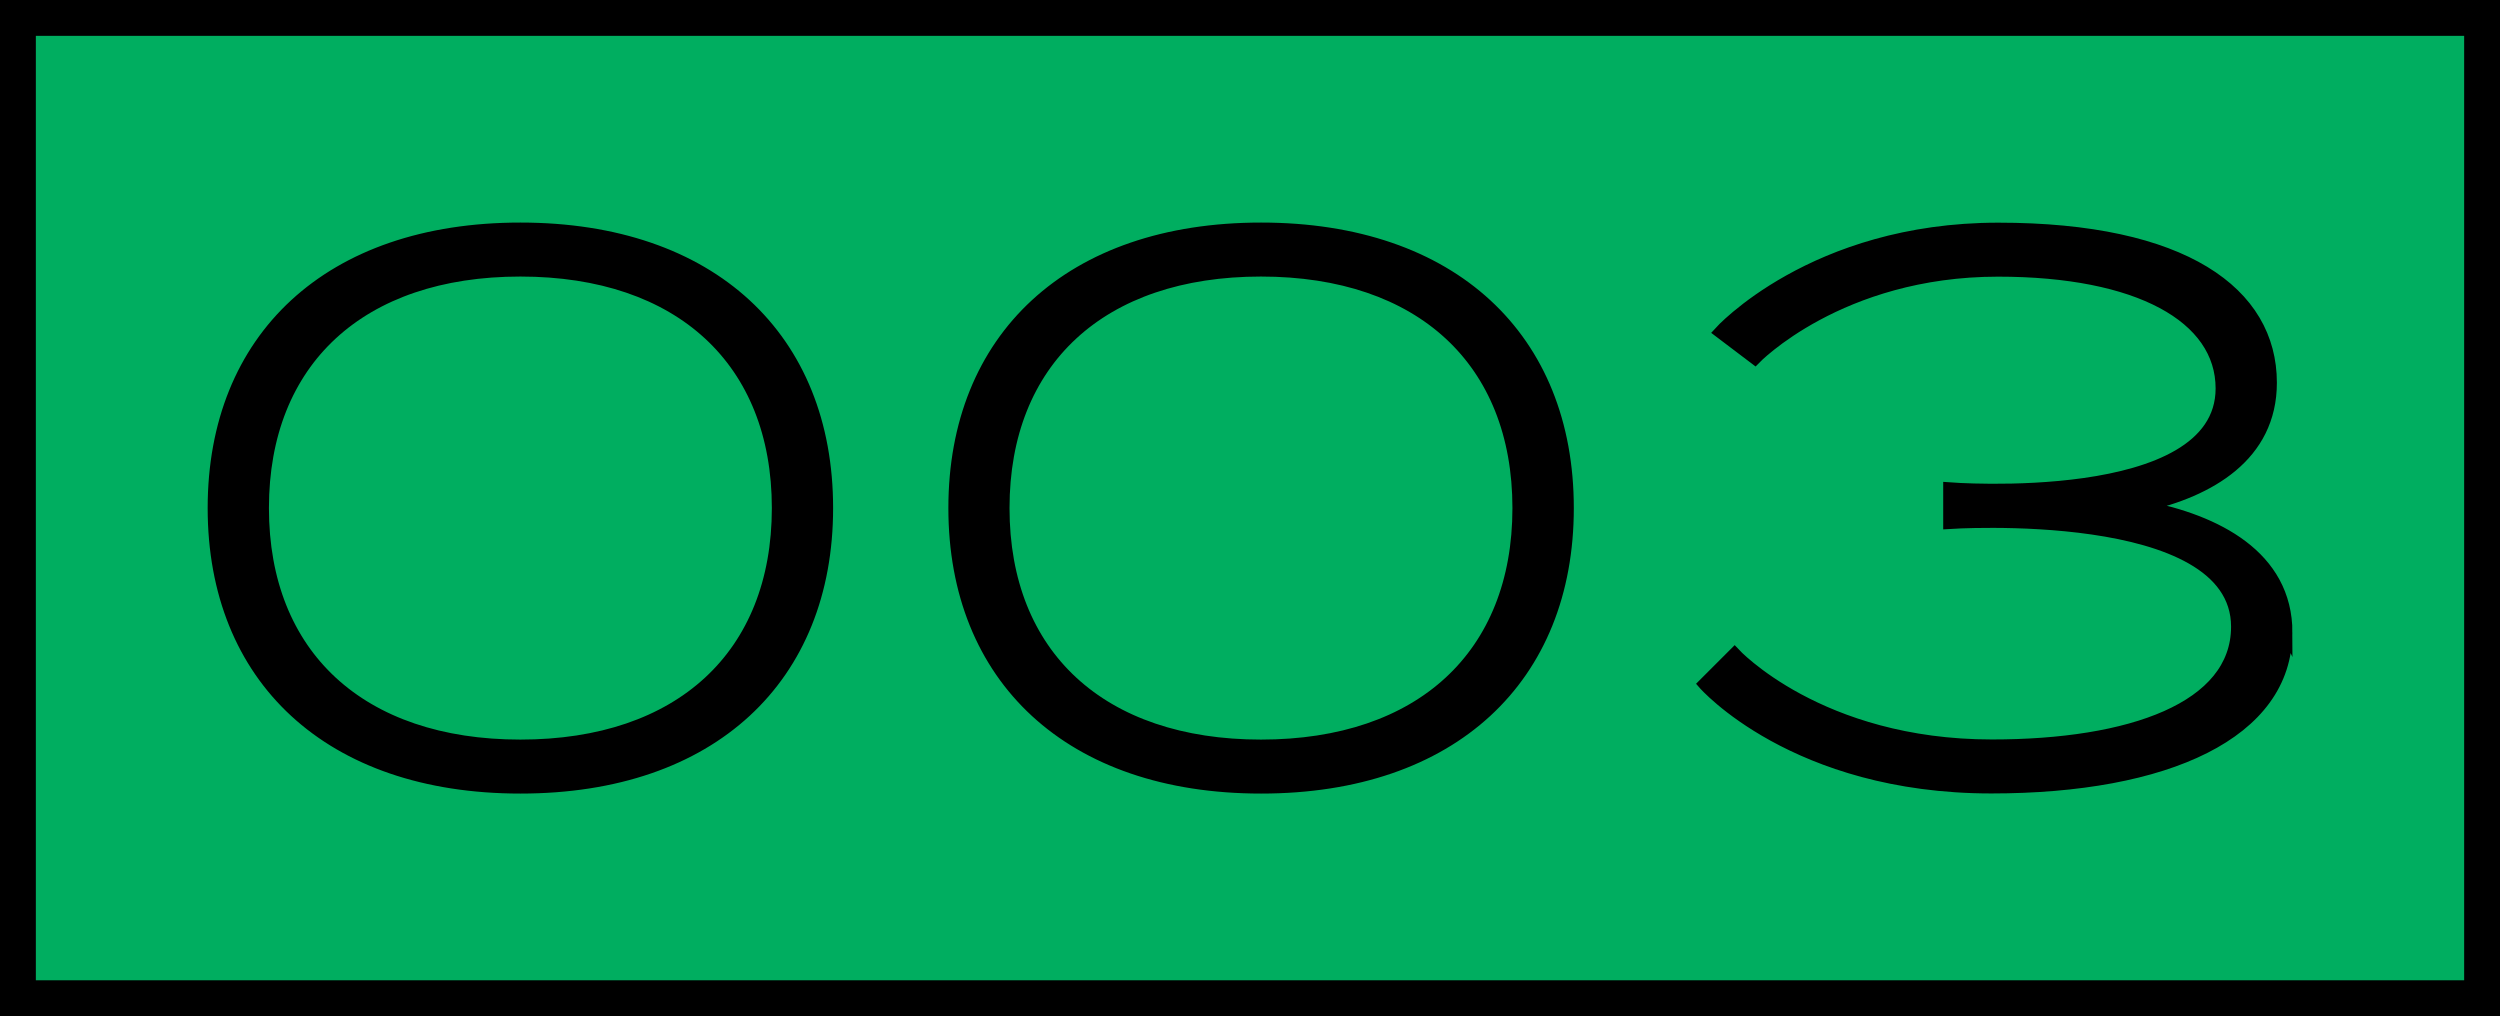
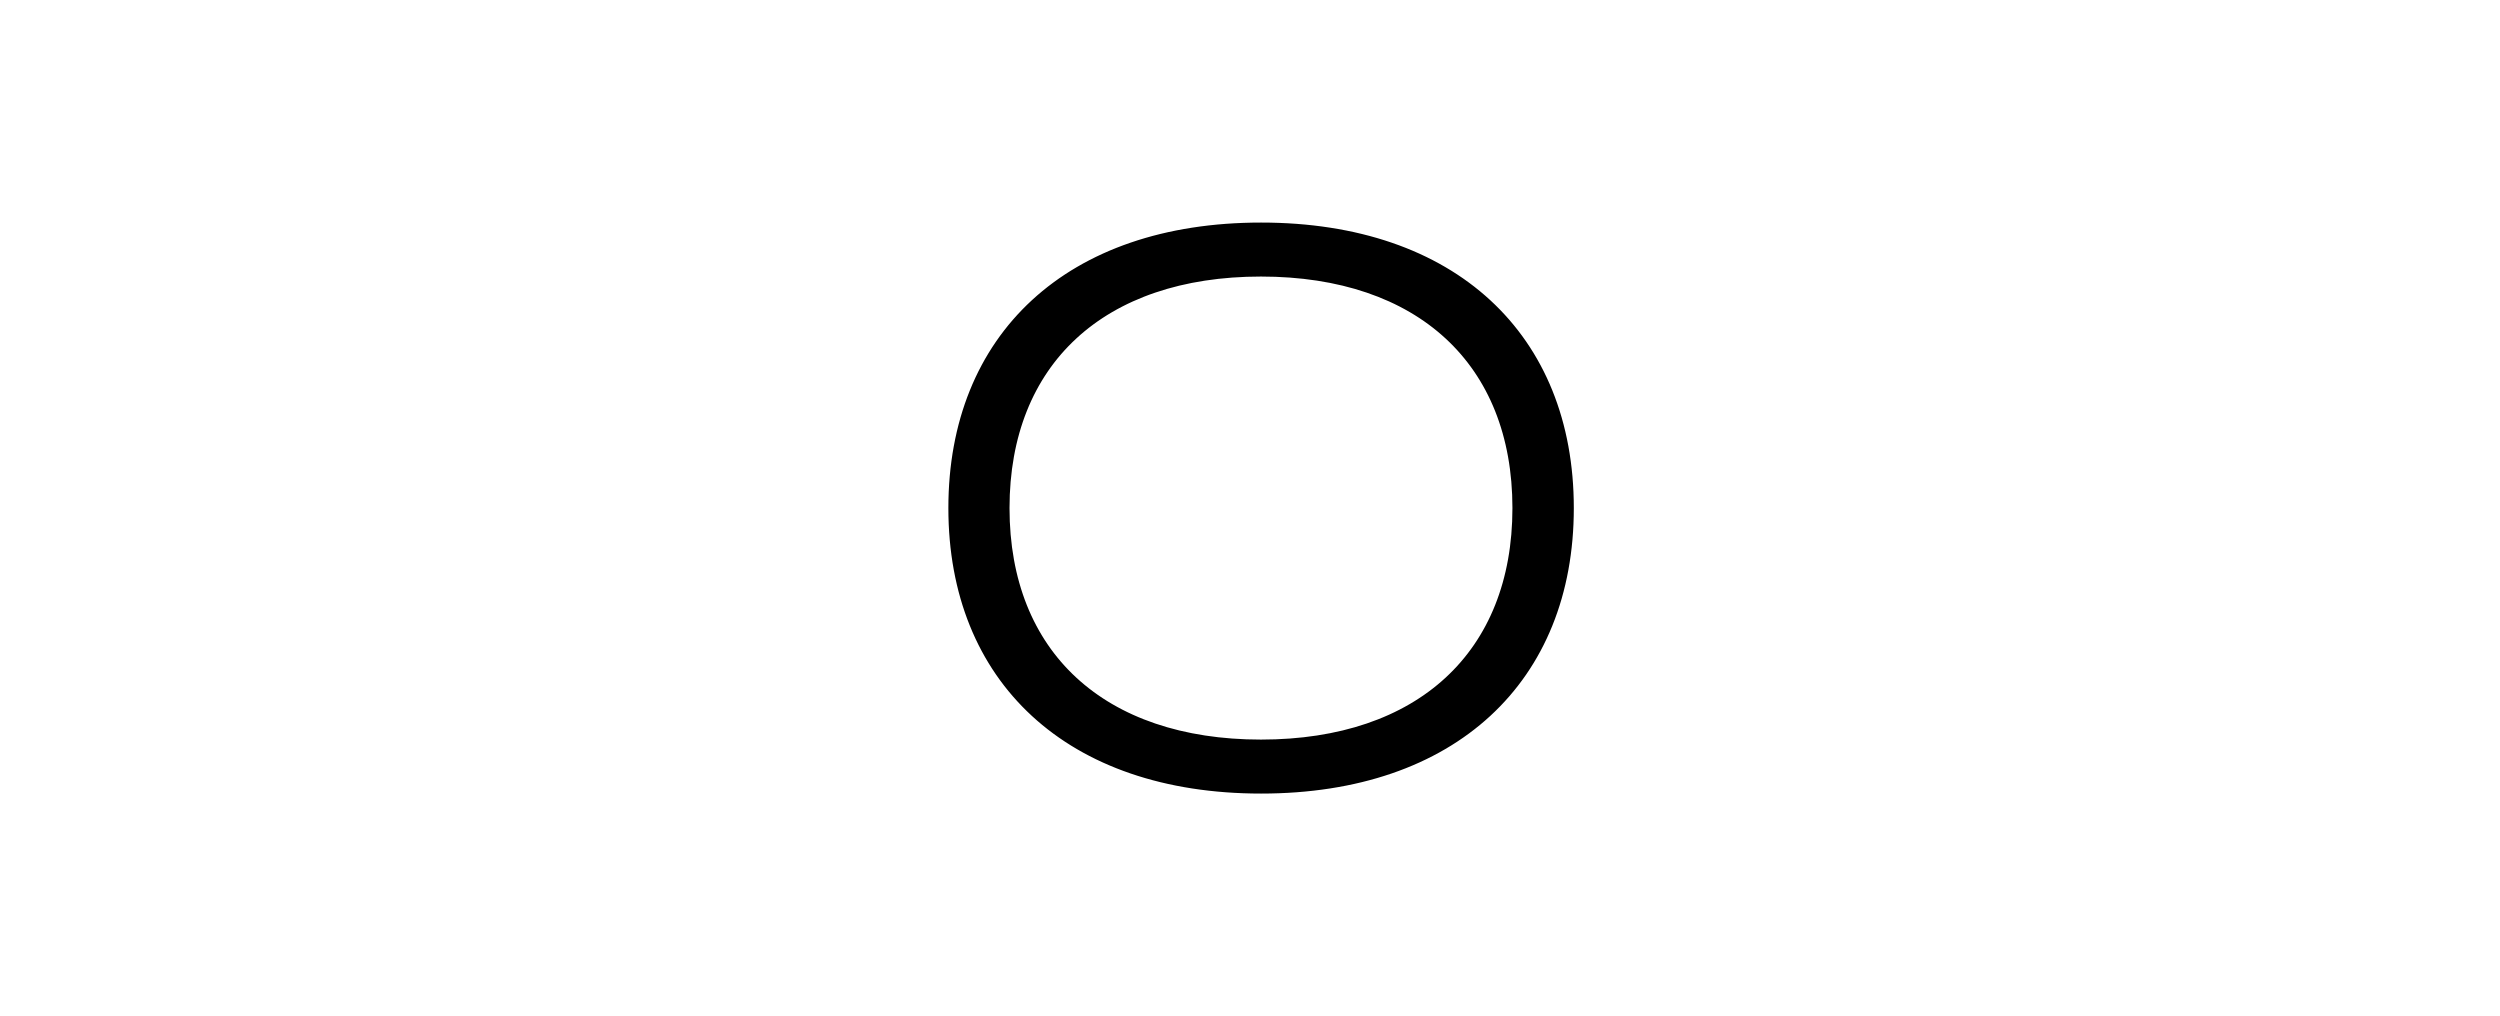
<svg xmlns="http://www.w3.org/2000/svg" id="_レイヤー_1" data-name="レイヤー 1" viewBox="0 0 223.2 90.72">
  <defs>
    <style>
      .cls-1 {
        stroke-width: .96px;
      }

      .cls-1, .cls-2 {
        stroke: #000;
        stroke-miterlimit: 10;
      }

      .cls-2 {
        fill: #00ae60;
        stroke-width: 3.2px;
      }
    </style>
  </defs>
-   <polygon class="cls-2" points="221.6 1.6 89.12 1.6 1.6 1.6 1.6 89.12 89.12 89.12 89.12 89.12 221.6 89.12 221.6 1.6" />
  <g>
-     <path class="cls-1" d="M73.9,45.36c0,15.2-10.33,25.01-27.44,25.01s-27.44-9.81-27.44-25.01,10.33-25.01,27.44-25.01,27.44,9.81,27.44,25.01ZM69.39,45.36c0-13.11-8.68-21.15-22.93-21.15s-22.93,8.03-22.93,21.15,8.68,21.15,22.93,21.15,22.93-8.03,22.93-21.15Z" />
    <path class="cls-1" d="M140.03,45.36c0,15.2-10.33,25.01-27.44,25.01s-27.44-9.81-27.44-25.01,10.33-25.01,27.44-25.01,27.44,9.81,27.44,25.01ZM135.51,45.36c0-13.11-8.68-21.15-22.93-21.15s-22.93,8.03-22.93,21.15,8.68,21.15,22.93,21.15,22.93-8.03,22.93-21.15Z" />
-     <path class="cls-1" d="M204.18,56.47c0,9.03-10.77,13.89-26.4,13.89-17.63,0-25.7-9.29-25.7-9.29l2.78-2.78s7.55,8.21,22.98,8.21c12.37,0,21.83-3.34,21.83-10.55,0-10.94-25.7-9.2-25.7-9.2v-3.21s24.32,1.91,24.32-8.86c0-6.34-7.38-10.46-19.9-10.46-14.15,0-21.7,7.86-21.7,7.86l-3.21-2.43s8.34-9.29,24.92-9.29,24.4,5.73,24.4,13.81c0,6.58-5.58,9.72-11.35,11.02,6.38,1.24,12.74,4.4,12.74,11.3Z" />
  </g>
</svg>